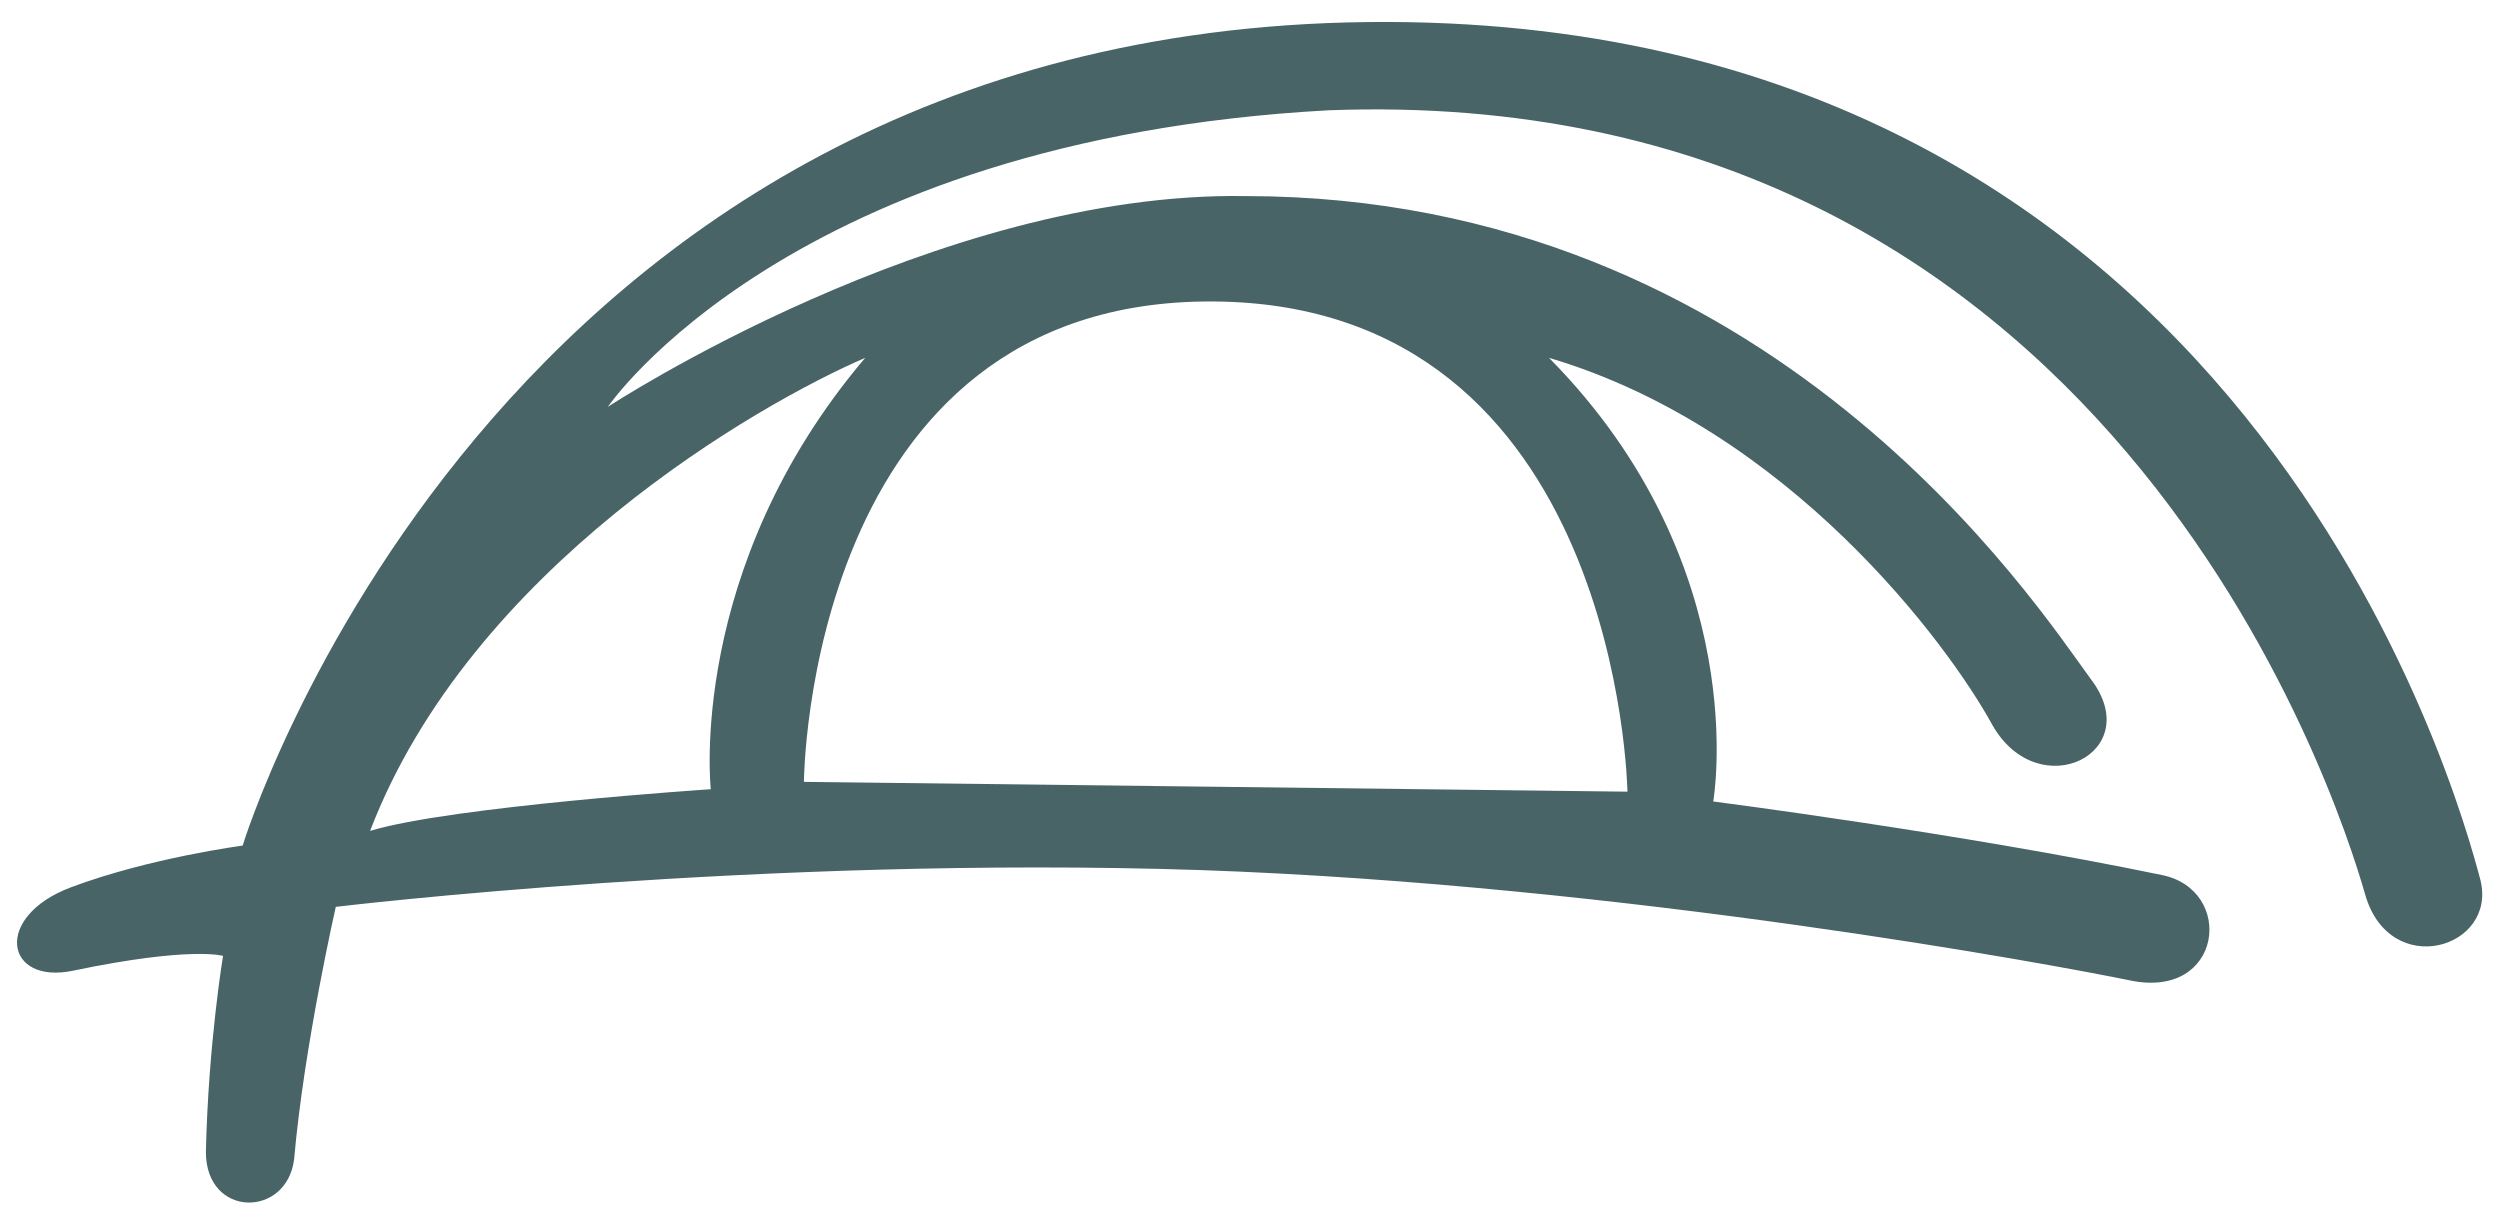
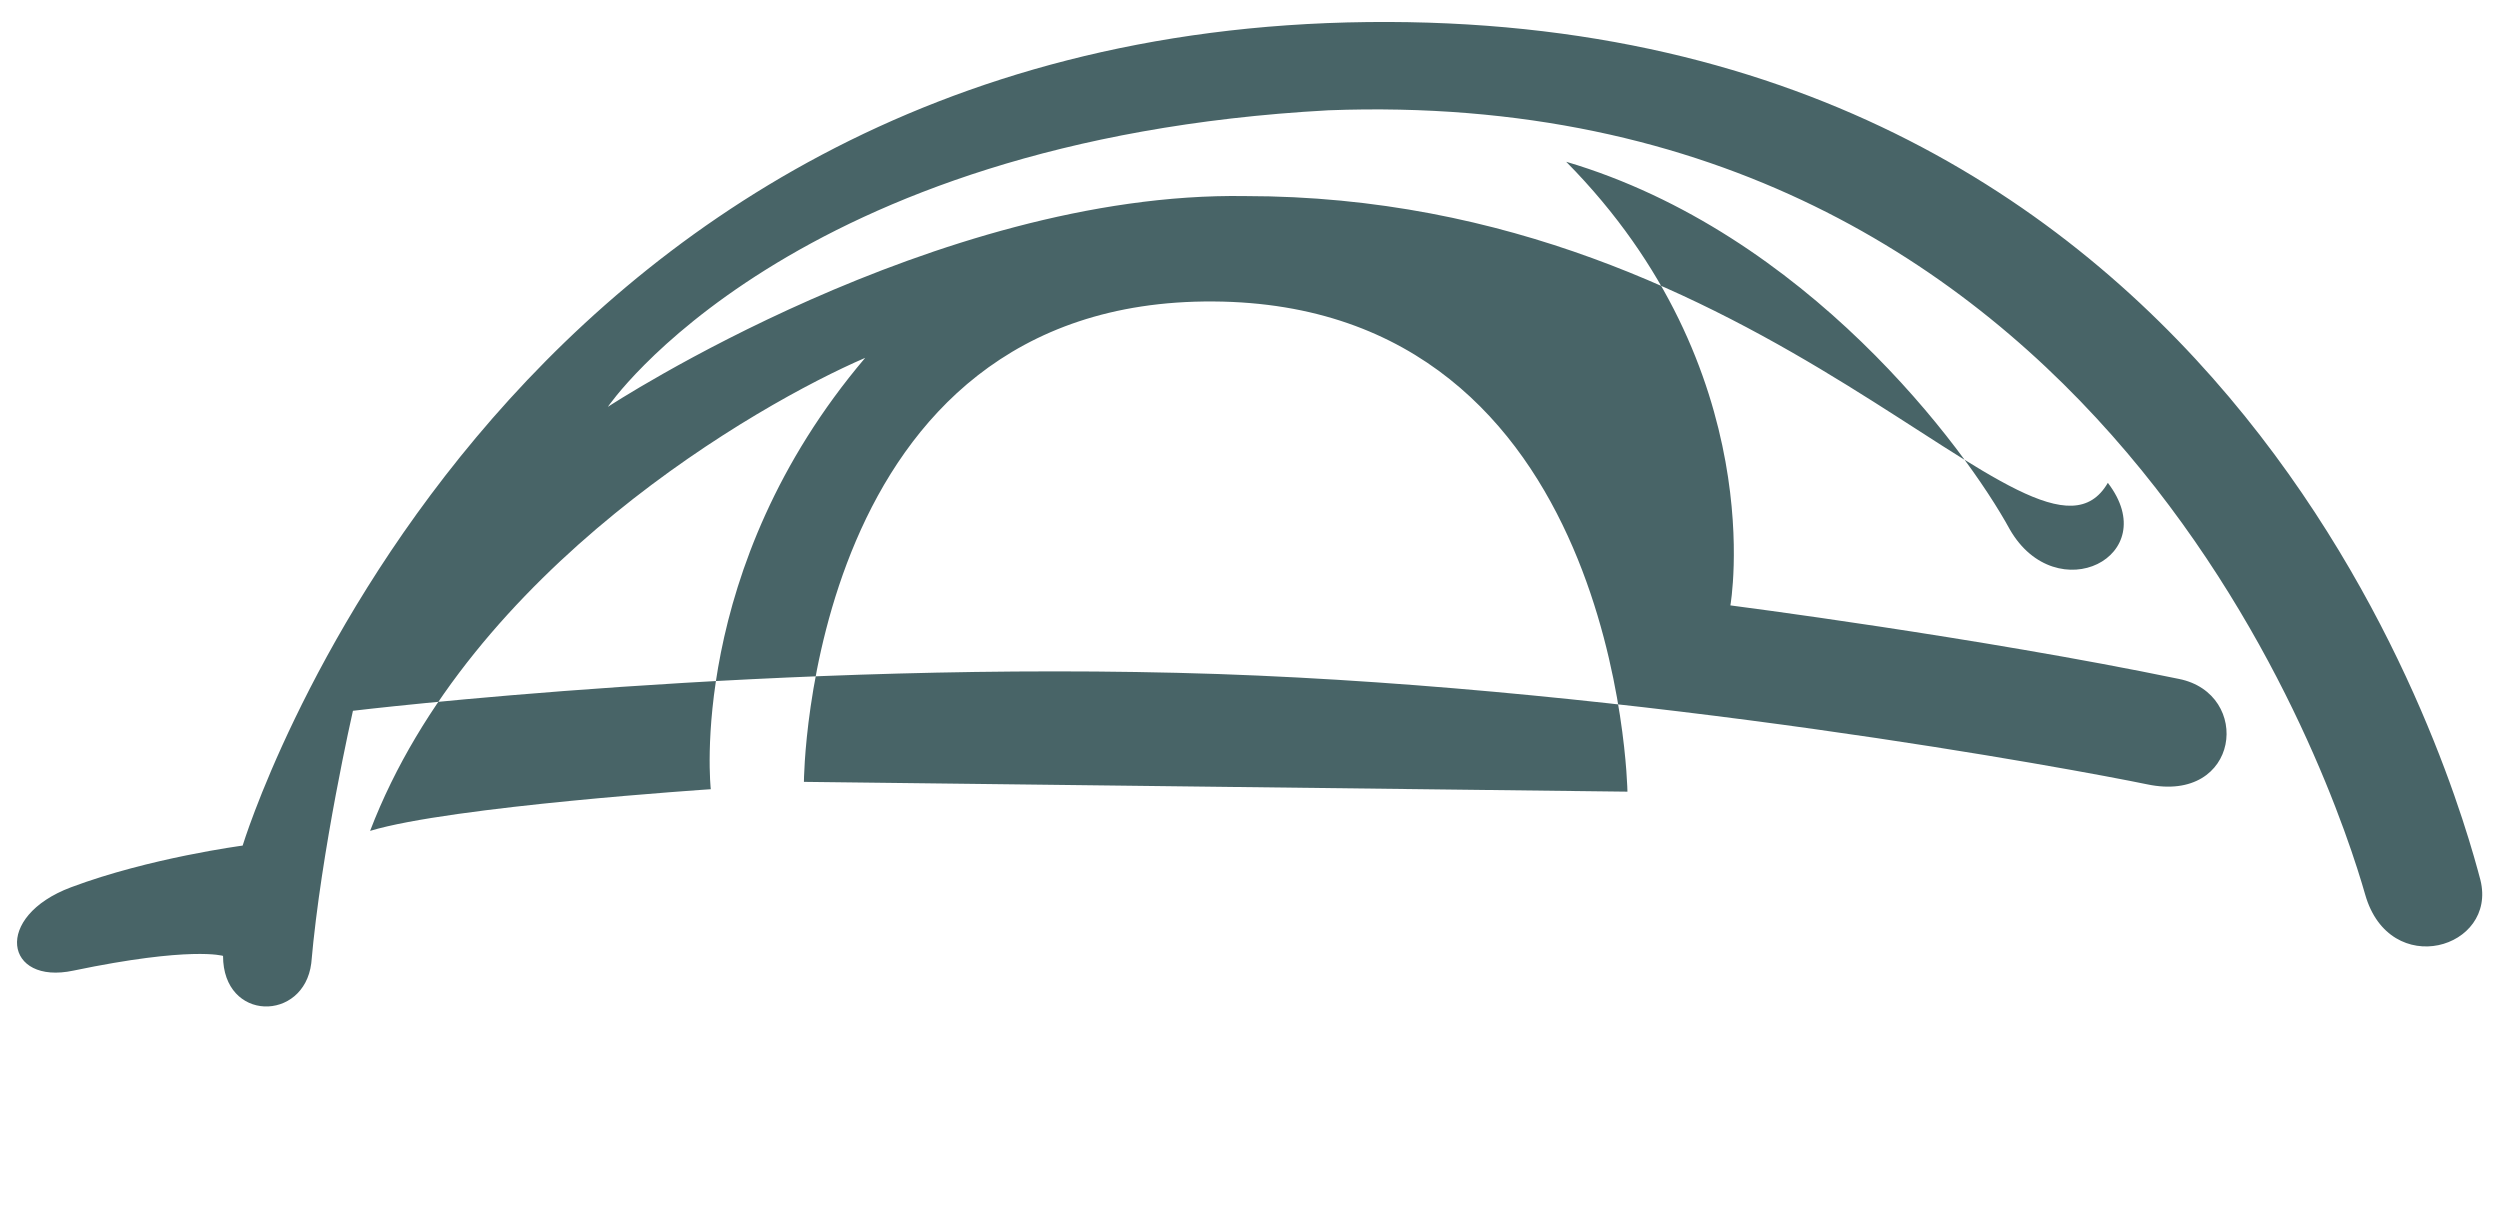
<svg xmlns="http://www.w3.org/2000/svg" version="1.1" id="Ebene_1" x="0px" y="0px" viewBox="0 0 102 50" style="enable-background:new 0 0 102 50;" xml:space="preserve">
  <style type="text/css">
		.st0{fill-rule:evenodd;clip-rule:evenodd;fill:#486467;}
	</style>
-   <path class="st0" d="M101.2,35.9c-0.9-3.4-9.6-35.4-45.4-35C20,1.3,9.9,34.5,9.9,34.5s-3.8,0.5-7,1.7c-3.2,1.2-2.7,4,0.1,3.4   c4.8-1,6.1-0.6,6.1-0.6s-0.6,3.6-0.7,8c0,2.7,3.3,2.7,3.6,0.3c0.4-4.6,1.7-10.3,1.7-10.3s17.4-2.1,35.3-1.5   c17.3,0.6,35,3.9,37.9,4.5c3.8,0.8,4.3-3.7,1.3-4.3c-8.2-1.7-18.3-3-18.3-3s1.7-9.6-6.7-18.1c9.8,2.9,16.3,11.7,18.1,15   c1.9,3.3,6.3,1.1,4-1.9C83.1,24.7,72.3,8,50.8,8c-12.6-0.2-26,8.6-26,8.6S32.2,5.7,54.2,4.5c31.7-1.2,41.1,27.8,42.3,32   C97.5,40,101.9,38.7,101.2,35.9z M49.5,12.3c16.6,0.1,16.9,20,16.9,20l-33.6-0.4C32.8,31.9,32.9,12.2,49.5,12.3z M35.3,14.6   c-7.3,8.6-6.3,17.6-6.3,17.6s-10.6,0.7-13.9,1.7C19.2,23.2,30.9,16.5,35.3,14.6z" />
+   <path class="st0" d="M101.2,35.9c-0.9-3.4-9.6-35.4-45.4-35C20,1.3,9.9,34.5,9.9,34.5s-3.8,0.5-7,1.7c-3.2,1.2-2.7,4,0.1,3.4   c4.8-1,6.1-0.6,6.1-0.6c0,2.7,3.3,2.7,3.6,0.3c0.4-4.6,1.7-10.3,1.7-10.3s17.4-2.1,35.3-1.5   c17.3,0.6,35,3.9,37.9,4.5c3.8,0.8,4.3-3.7,1.3-4.3c-8.2-1.7-18.3-3-18.3-3s1.7-9.6-6.7-18.1c9.8,2.9,16.3,11.7,18.1,15   c1.9,3.3,6.3,1.1,4-1.9C83.1,24.7,72.3,8,50.8,8c-12.6-0.2-26,8.6-26,8.6S32.2,5.7,54.2,4.5c31.7-1.2,41.1,27.8,42.3,32   C97.5,40,101.9,38.7,101.2,35.9z M49.5,12.3c16.6,0.1,16.9,20,16.9,20l-33.6-0.4C32.8,31.9,32.9,12.2,49.5,12.3z M35.3,14.6   c-7.3,8.6-6.3,17.6-6.3,17.6s-10.6,0.7-13.9,1.7C19.2,23.2,30.9,16.5,35.3,14.6z" />
</svg>